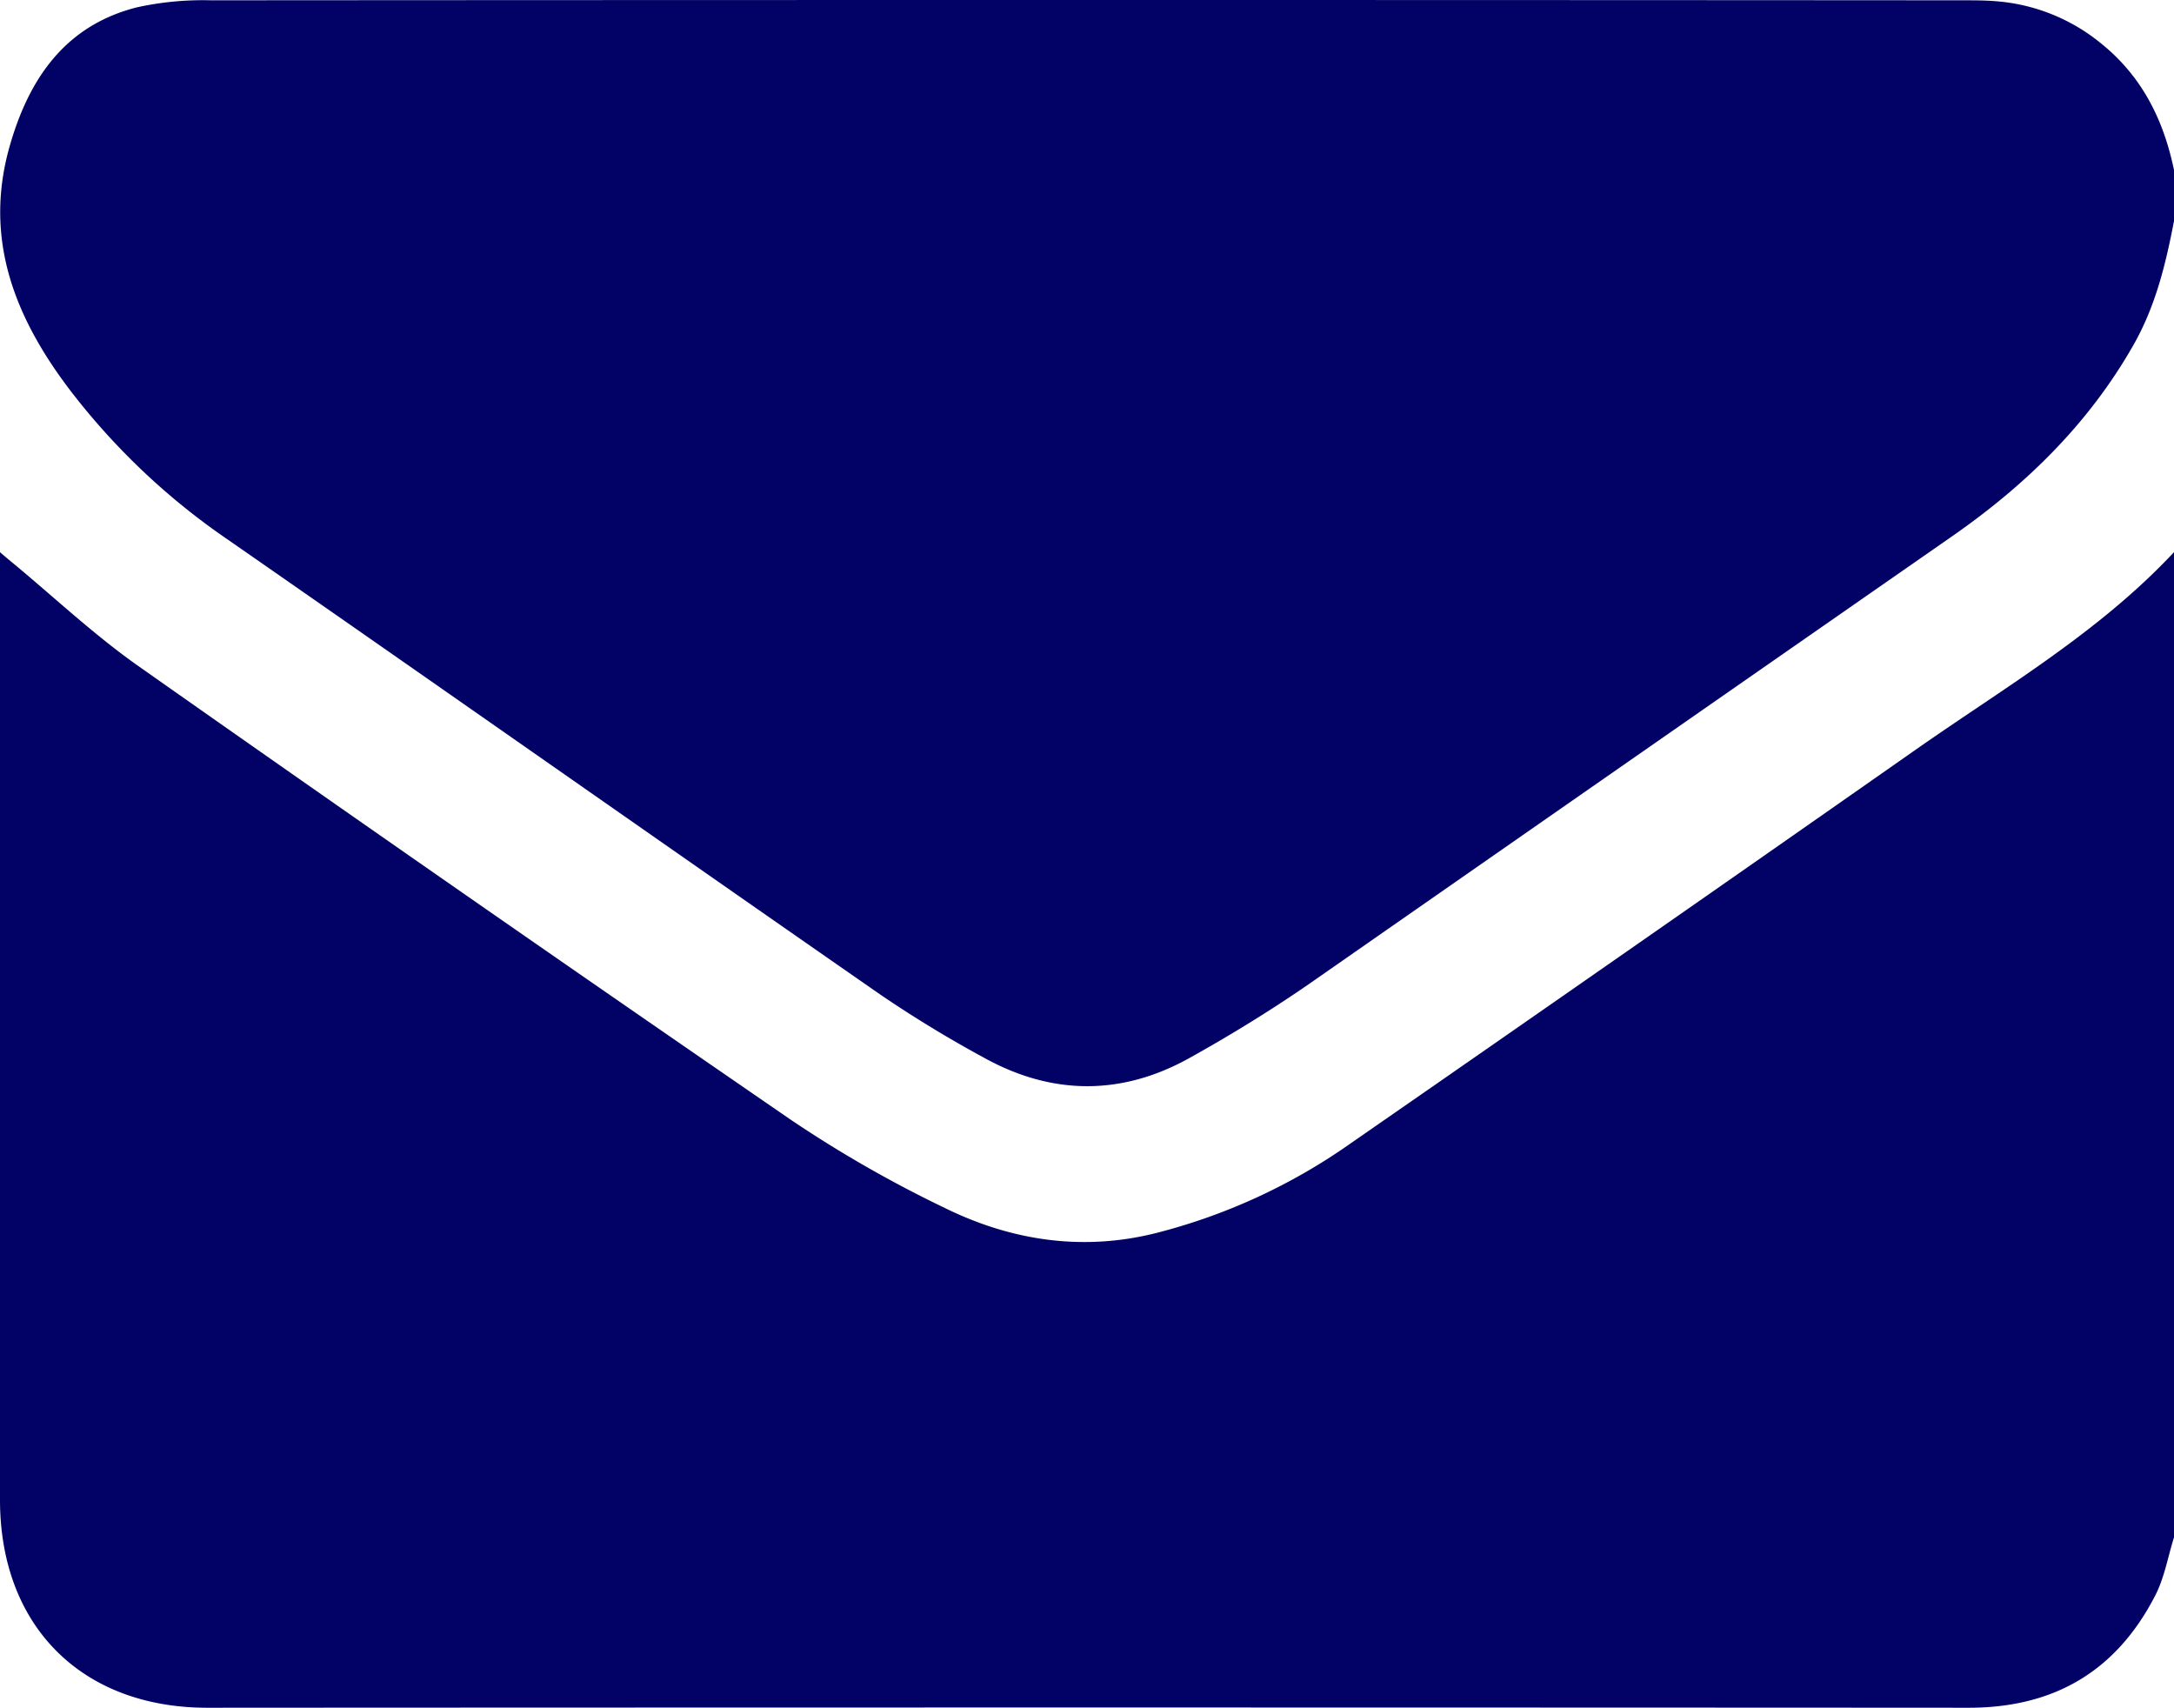
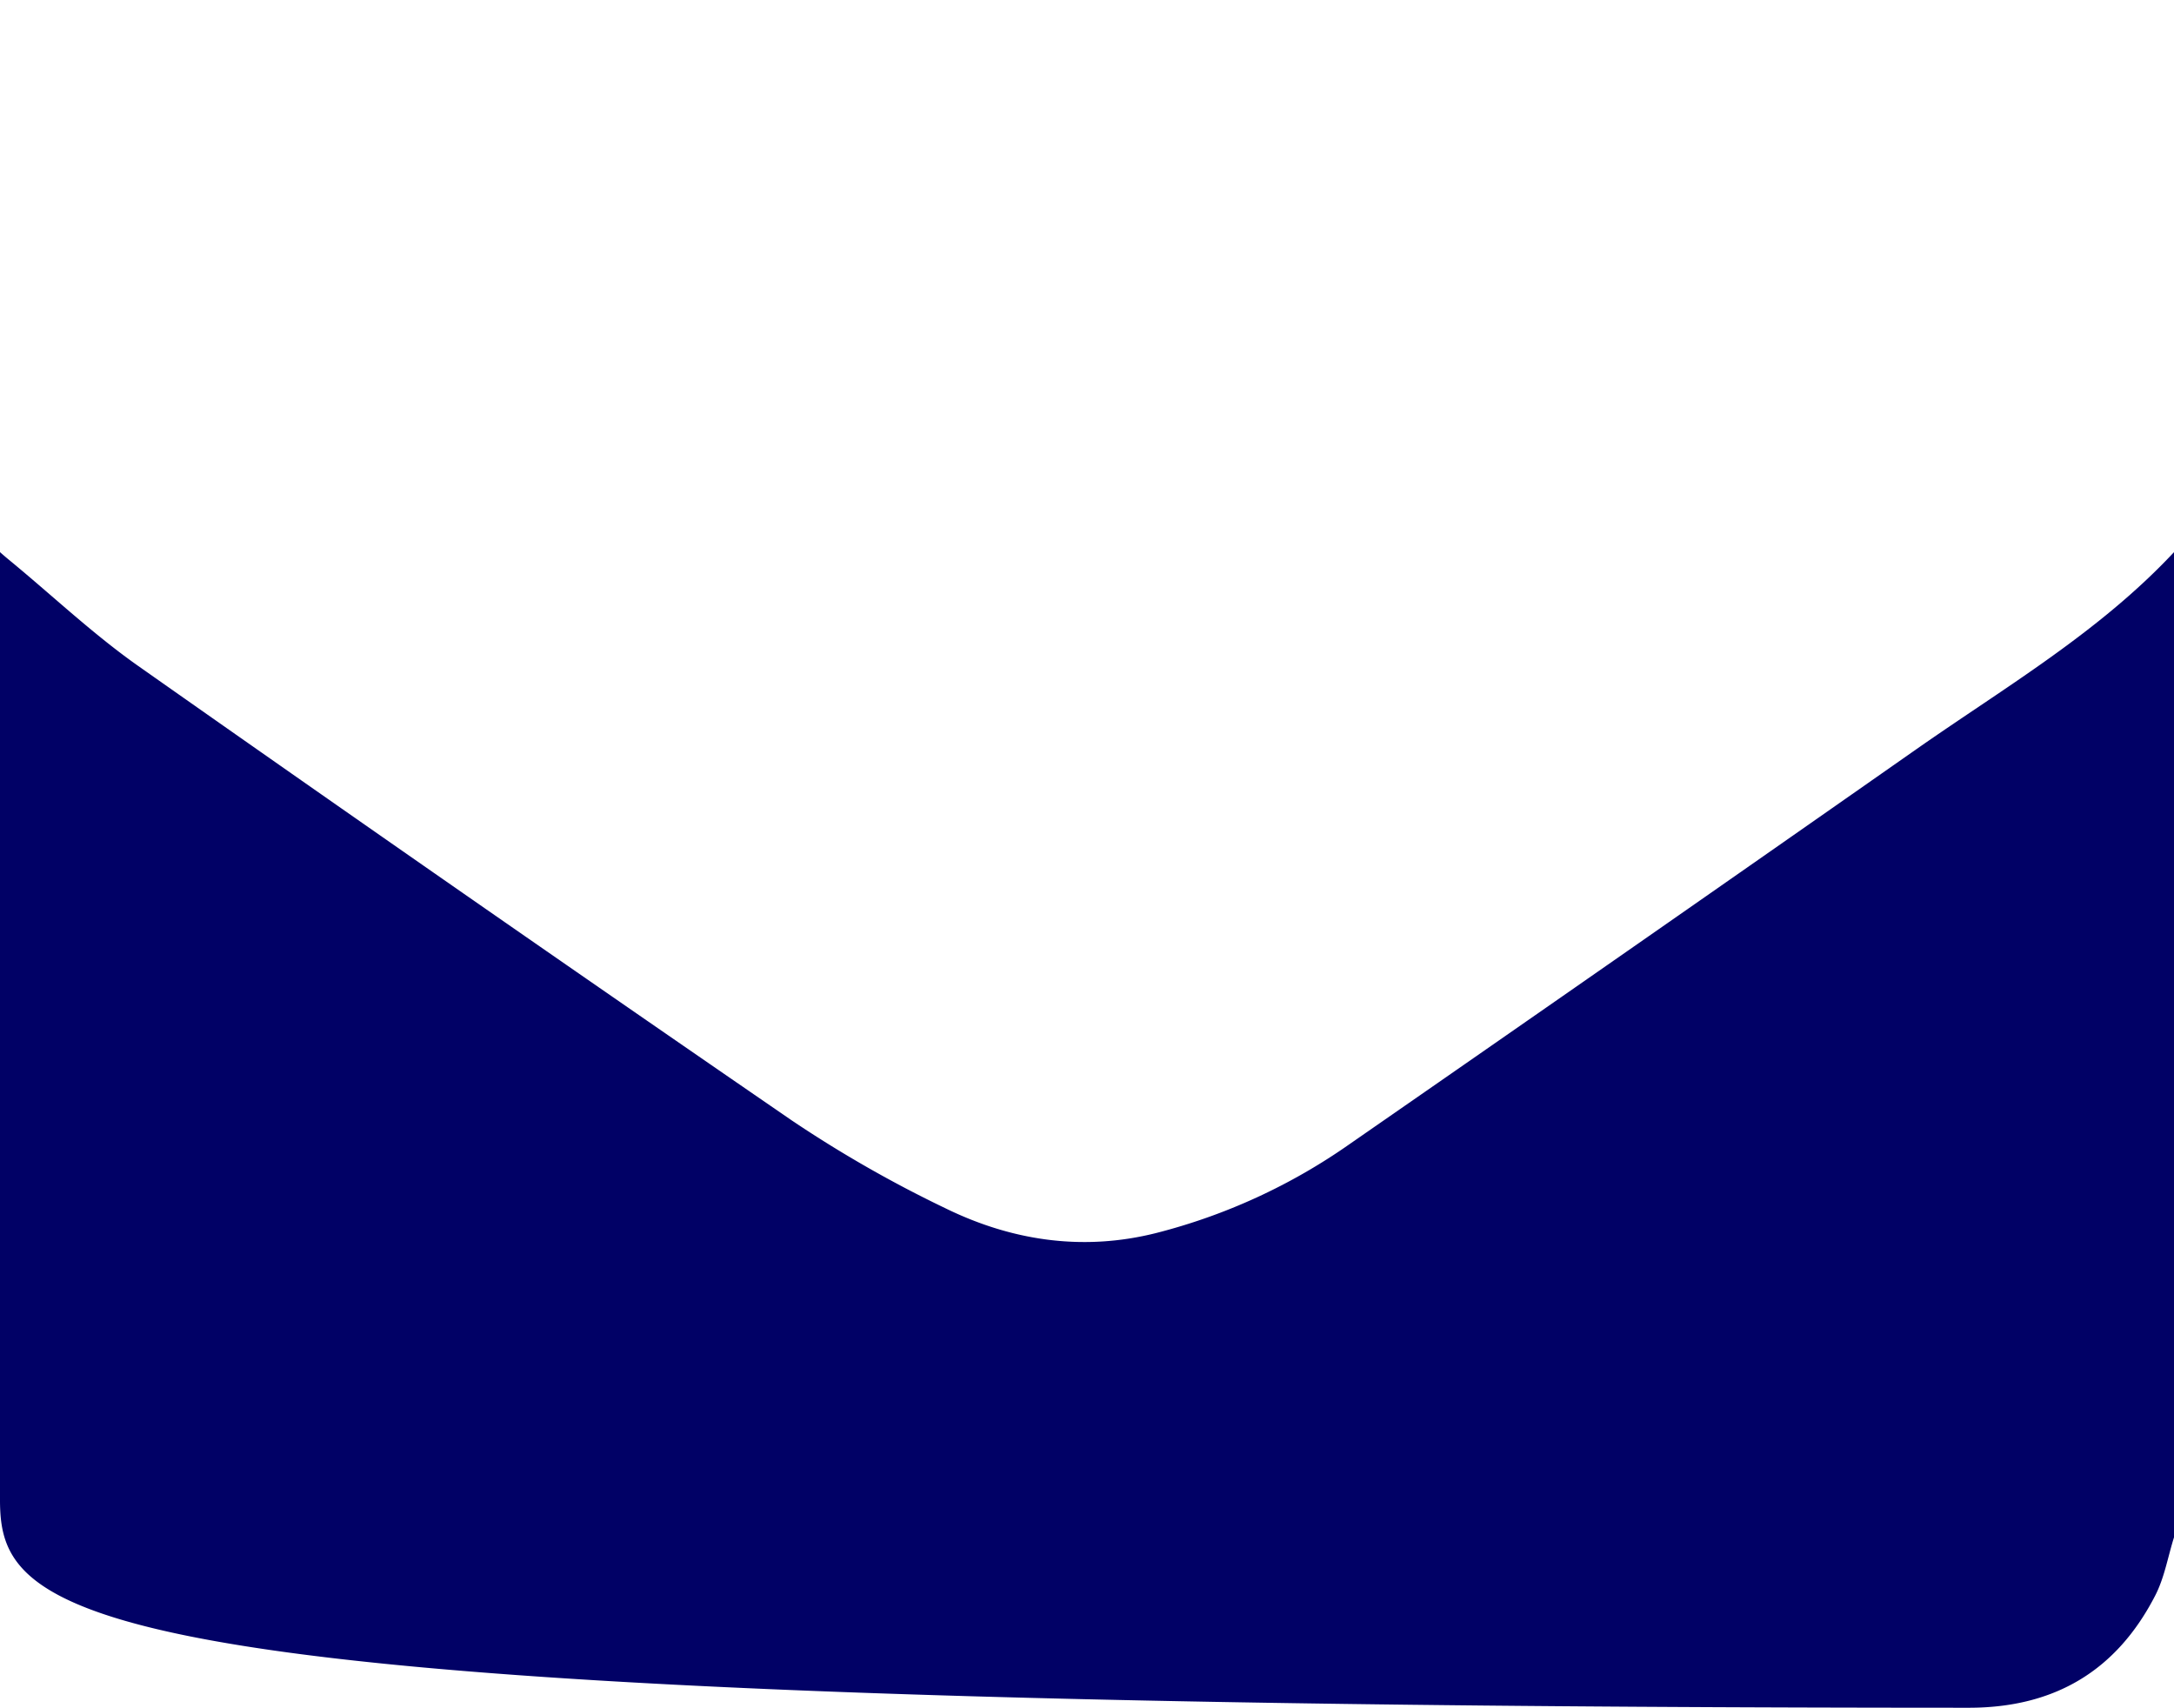
<svg xmlns="http://www.w3.org/2000/svg" viewBox="0 0 438.52 344.45">
  <defs>
    <style>.cls-1{fill:#010166;}</style>
  </defs>
  <title>Asset 1 new</title>
  <g id="Layer_2" data-name="Layer 2">
    <g id="Layer_1-2" data-name="Layer 1">
      <g id="Layer_1-2-2" data-name="Layer 1-2-2">
-         <path class="cls-1" d="M438.52,111.37V310.08c-1.23,3.91-1.92,8.1-3.77,11.7-7.82,15.23-20.35,22.68-37.66,22.67q-177.69-.1-355.4,0C16.41,344.39,0,327.92,0,302.5V111.37c1.14,1,1.63,1.4,2.14,1.82,8.57,7.07,16.68,14.75,25.72,21.12q65.63,46.17,131.78,91.63a246.07,246.07,0,0,0,31.07,17.77c13.4,6.56,27.73,8.7,42.46,5a119,119,0,0,0,39.05-17.94q57.33-39.74,114.44-79.73C404.52,138.55,423.43,127.51,438.52,111.37Z" />
-         <path class="cls-1" d="M438.52,34.29V44.57c-1.66,8.69-3.73,17.2-8.17,25-9,15.84-21.63,28.17-36.43,38.49q-65.16,45.32-130.28,90.69C256,204,248.09,208.85,240,213.36c-13.78,7.7-27.86,7.58-41.61-.07a242.8,242.8,0,0,1-20.8-12.67C133.67,170.11,89.9,139.37,46,108.87A138.56,138.56,0,0,1,14.36,79C3.13,64.34-3.39,48.4,1.92,29.6,5.77,16,13.07,5.12,27.7,1.46A62.23,62.23,0,0,1,42.55.06q176.58-.12,353.19,0c2.42,0,4.87,0,7.28.22a38,38,0,0,1,20.63,8.35C432,15.28,436.4,24.09,438.52,34.29Z" />
+         <path class="cls-1" d="M438.52,111.37V310.08c-1.23,3.91-1.92,8.1-3.77,11.7-7.82,15.23-20.35,22.68-37.66,22.67C16.41,344.39,0,327.92,0,302.5V111.37c1.14,1,1.63,1.4,2.14,1.82,8.57,7.07,16.68,14.75,25.72,21.12q65.63,46.17,131.78,91.63a246.07,246.07,0,0,0,31.07,17.77c13.4,6.56,27.73,8.7,42.46,5a119,119,0,0,0,39.05-17.94q57.33-39.74,114.44-79.73C404.52,138.55,423.43,127.51,438.52,111.37Z" />
      </g>
    </g>
  </g>
</svg>